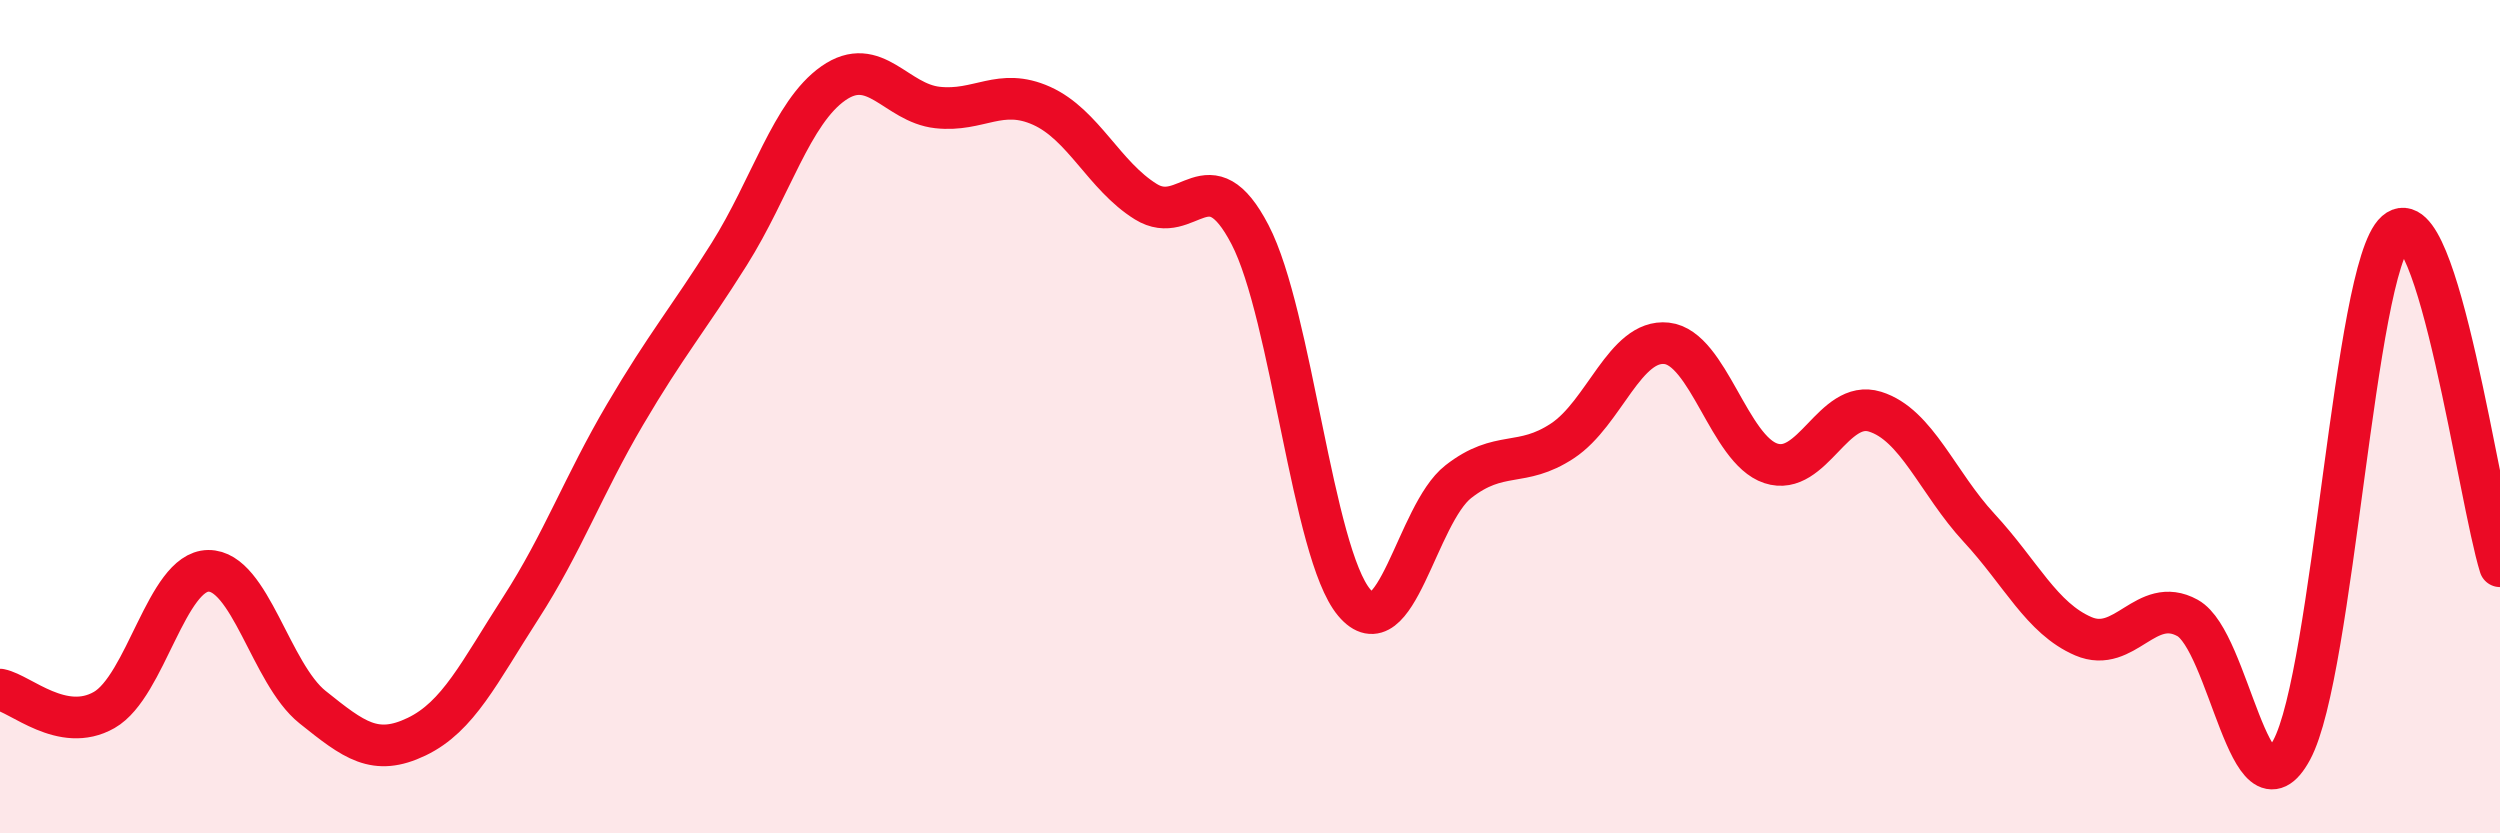
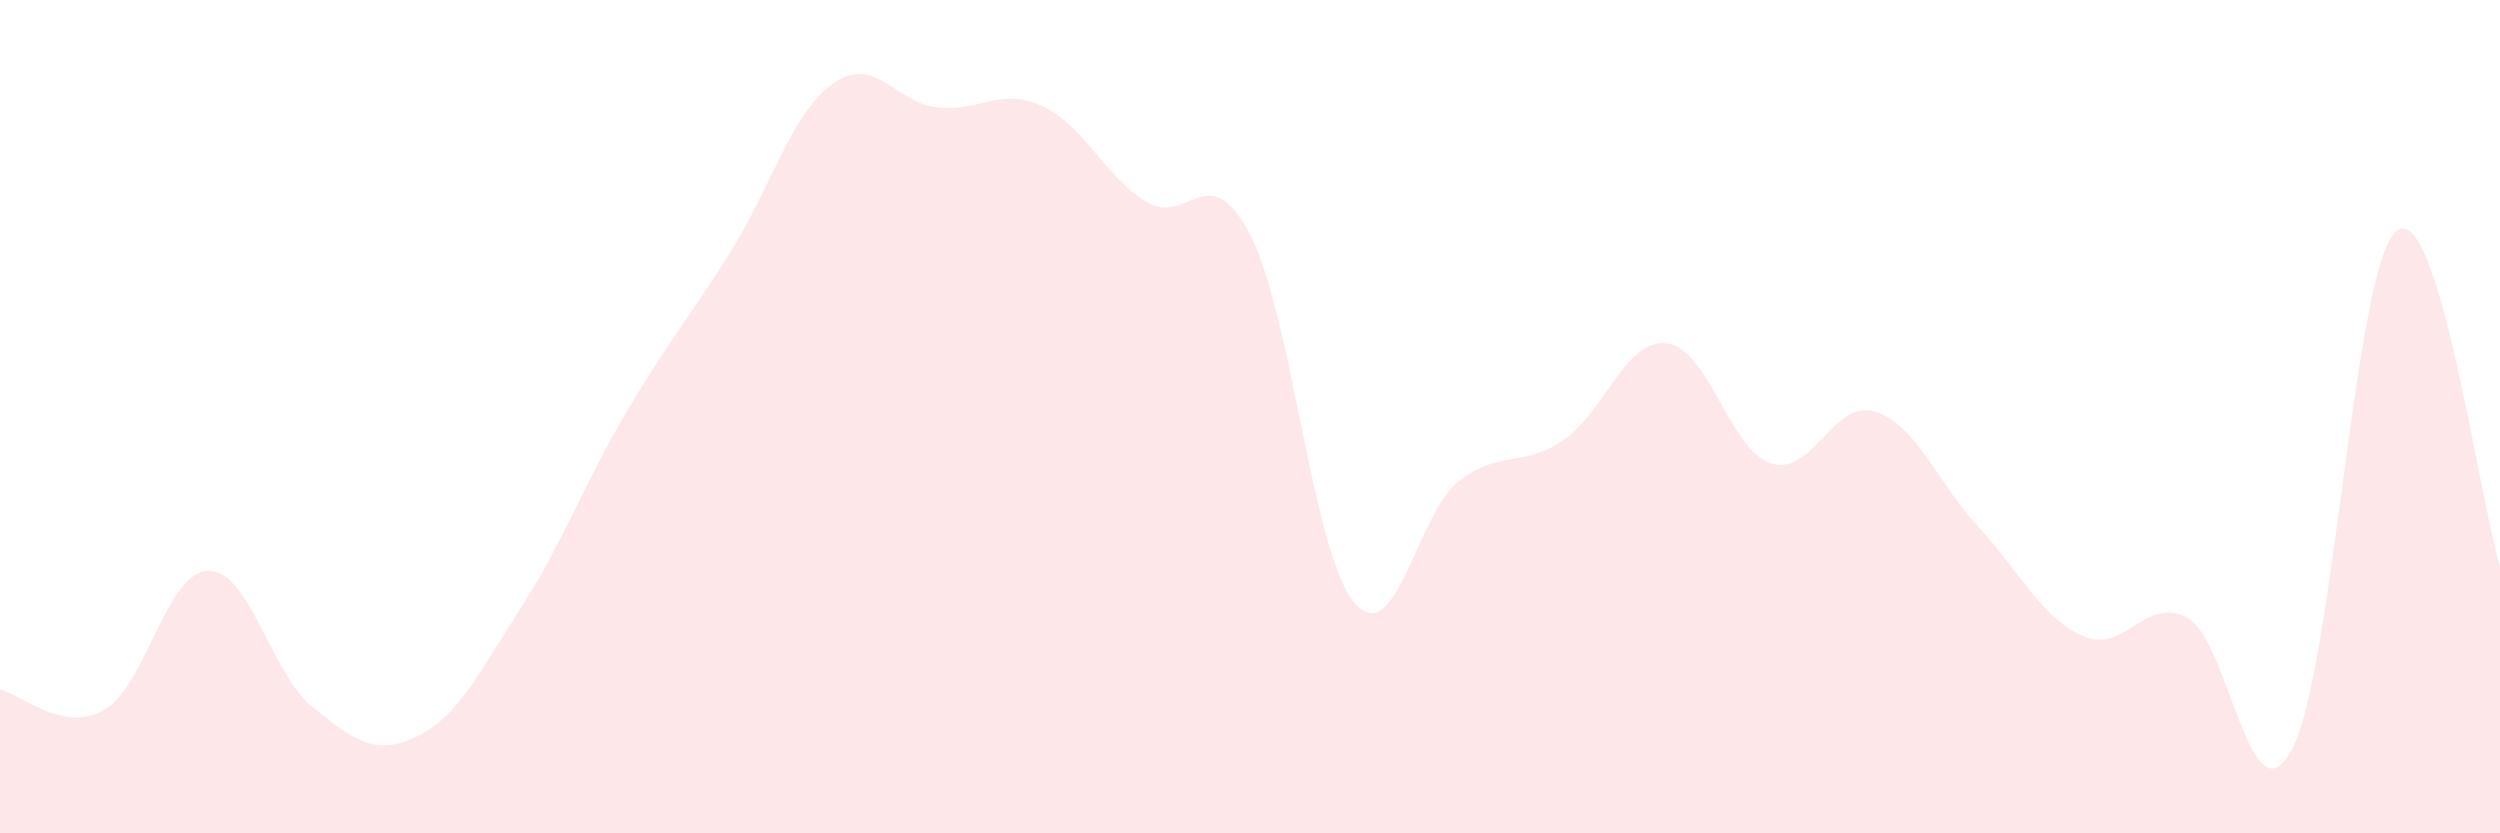
<svg xmlns="http://www.w3.org/2000/svg" width="60" height="20" viewBox="0 0 60 20">
  <path d="M 0,16.55 C 0.5,16.65 1.5,17.61 2.5,17.04 C 3.5,16.47 4,13.71 5,13.7 C 6,13.69 6.5,16.17 7.5,16.97 C 8.5,17.77 9,18.16 10,17.68 C 11,17.2 11.5,16.14 12.5,14.59 C 13.5,13.04 14,11.65 15,9.95 C 16,8.25 16.5,7.69 17.5,6.1 C 18.5,4.51 19,2.7 20,2 C 21,1.3 21.5,2.47 22.5,2.58 C 23.5,2.69 24,2.09 25,2.54 C 26,2.99 26.5,4.22 27.5,4.84 C 28.5,5.46 29,3.71 30,5.63 C 31,7.55 31.5,13.27 32.5,14.46 C 33.5,15.65 34,12.34 35,11.56 C 36,10.78 36.5,11.24 37.5,10.58 C 38.5,9.92 39,8.13 40,8.24 C 41,8.35 41.5,10.79 42.5,11.12 C 43.5,11.45 44,9.57 45,9.88 C 46,10.19 46.5,11.59 47.5,12.67 C 48.5,13.75 49,14.84 50,15.27 C 51,15.7 51.5,14.28 52.5,14.83 C 53.5,15.38 54,19.85 55,18 C 56,16.15 56.5,6.44 57.5,5.56 C 58.5,4.68 59.5,11.98 60,13.59L60 20L0 20Z" fill="#EB0A25" opacity="0.1" stroke-linecap="round" stroke-linejoin="round" />
-   <path d="M 0,16.55 C 0.5,16.65 1.5,17.61 2.5,17.04 C 3.5,16.47 4,13.71 5,13.7 C 6,13.69 6.5,16.17 7.5,16.97 C 8.5,17.77 9,18.16 10,17.68 C 11,17.2 11.5,16.14 12.5,14.59 C 13.5,13.04 14,11.65 15,9.95 C 16,8.25 16.5,7.69 17.5,6.1 C 18.5,4.51 19,2.7 20,2 C 21,1.3 21.5,2.47 22.5,2.58 C 23.5,2.69 24,2.09 25,2.54 C 26,2.99 26.5,4.22 27.5,4.84 C 28.5,5.46 29,3.71 30,5.63 C 31,7.55 31.5,13.27 32.5,14.46 C 33.5,15.65 34,12.34 35,11.56 C 36,10.78 36.5,11.24 37.5,10.58 C 38.5,9.92 39,8.13 40,8.24 C 41,8.35 41.5,10.79 42.5,11.12 C 43.5,11.45 44,9.57 45,9.88 C 46,10.19 46.5,11.59 47.5,12.67 C 48.5,13.75 49,14.84 50,15.27 C 51,15.7 51.5,14.28 52.5,14.83 C 53.5,15.38 54,19.85 55,18 C 56,16.15 56.5,6.44 57.5,5.56 C 58.5,4.68 59.5,11.98 60,13.59" stroke="#EB0A25" stroke-width="1" fill="none" stroke-linecap="round" stroke-linejoin="round" />
</svg>